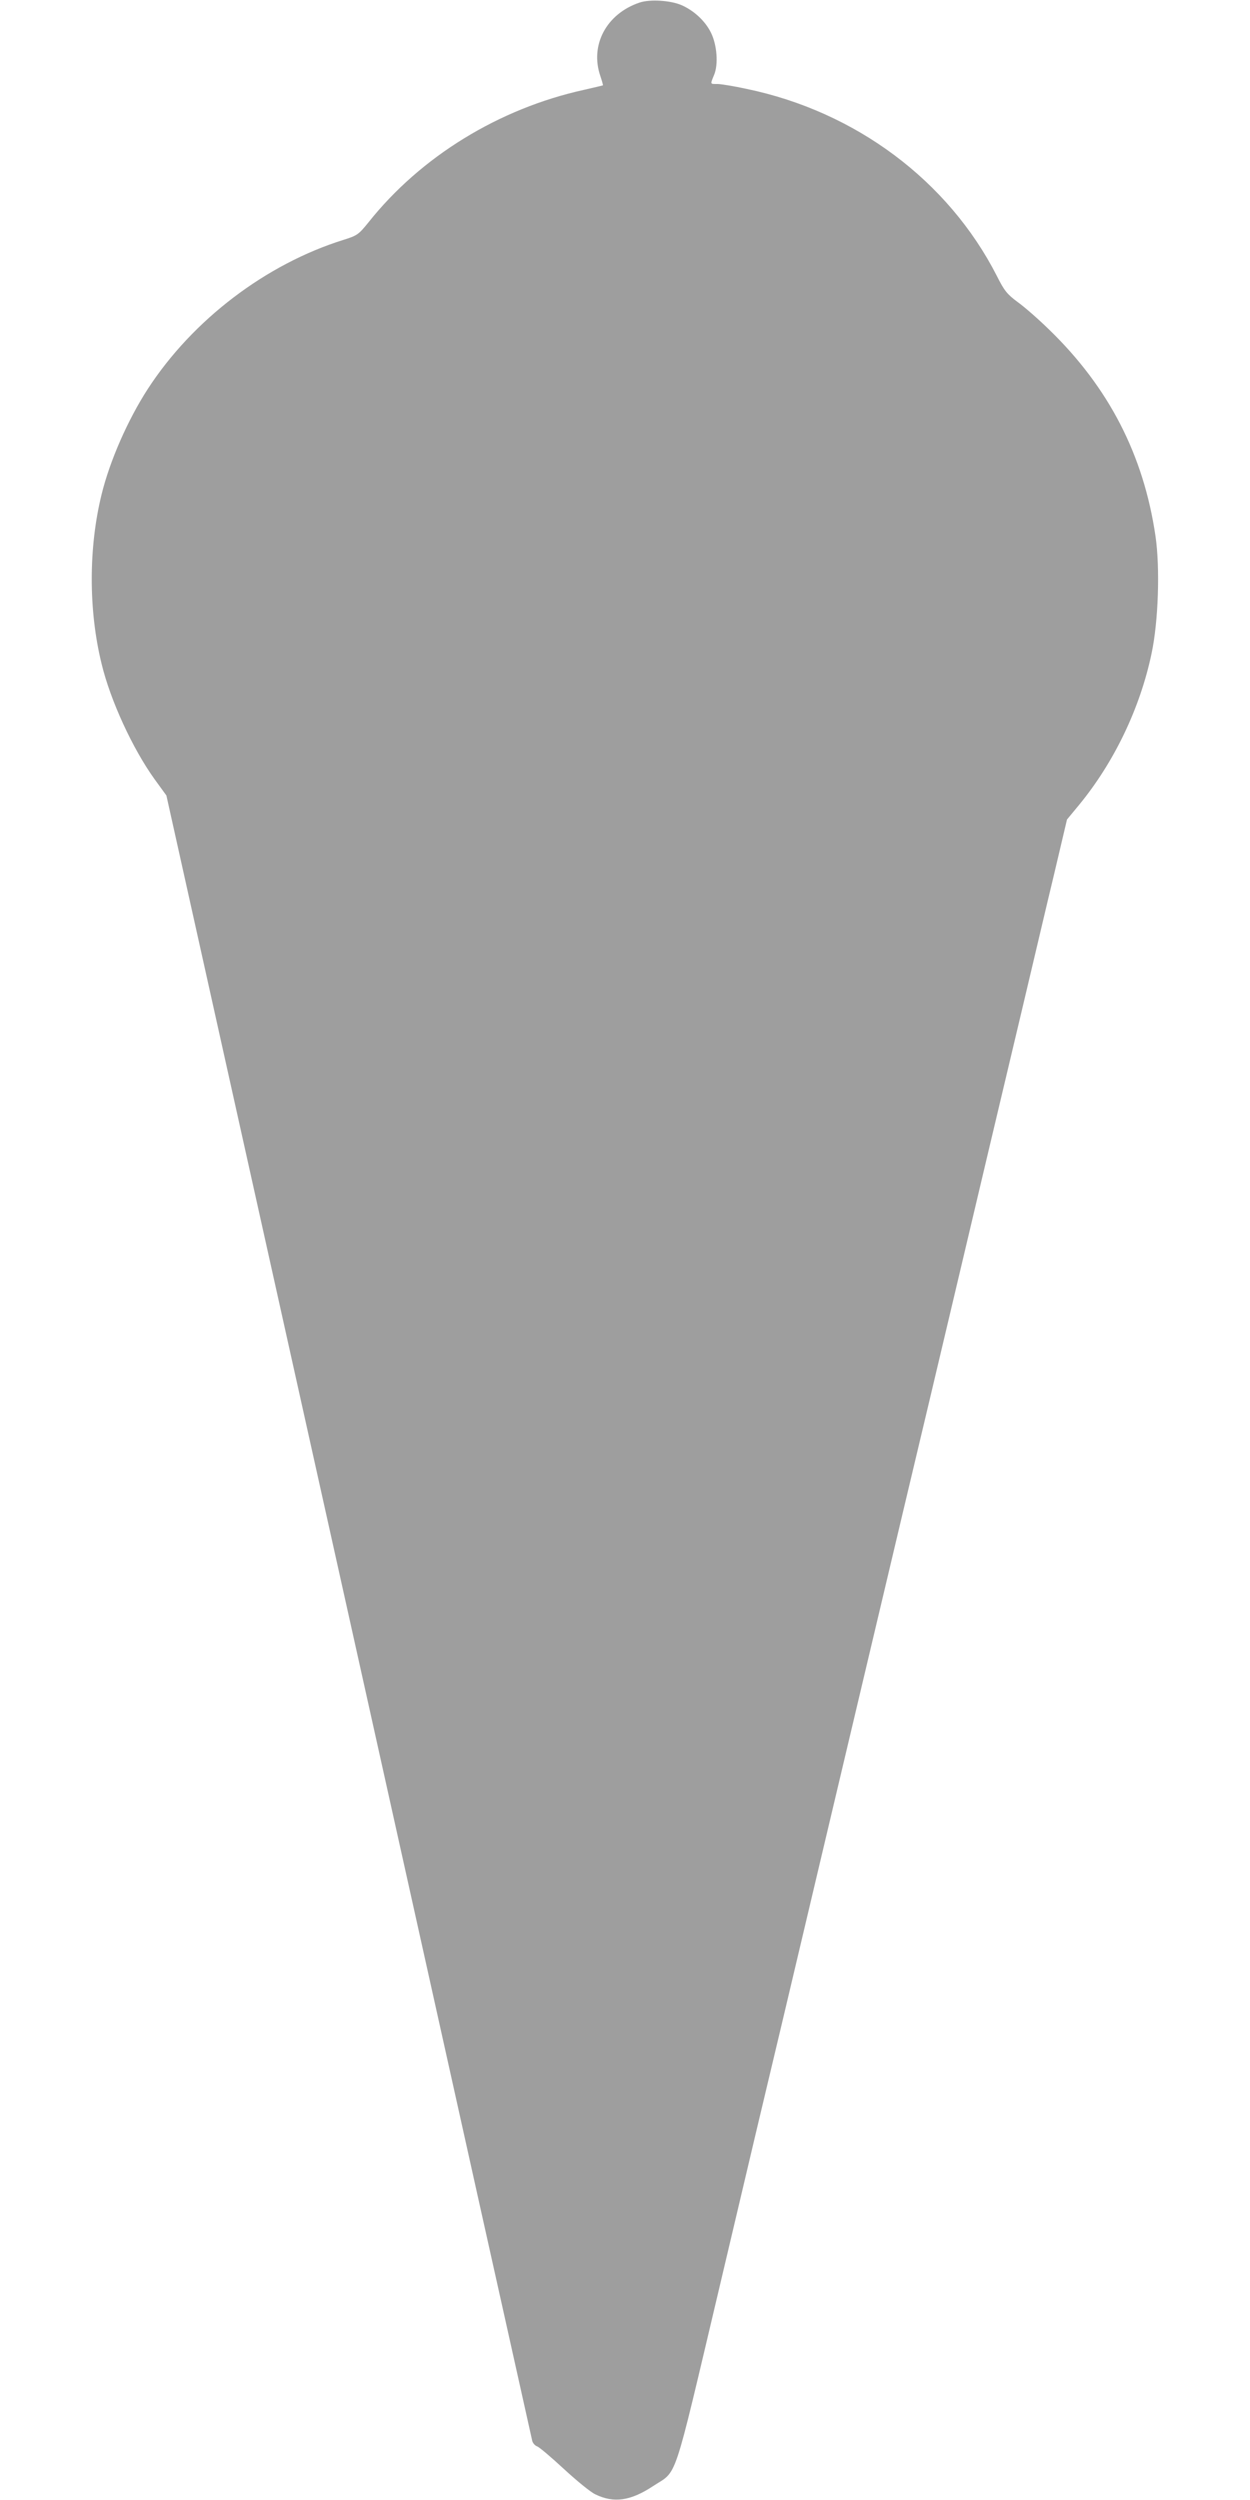
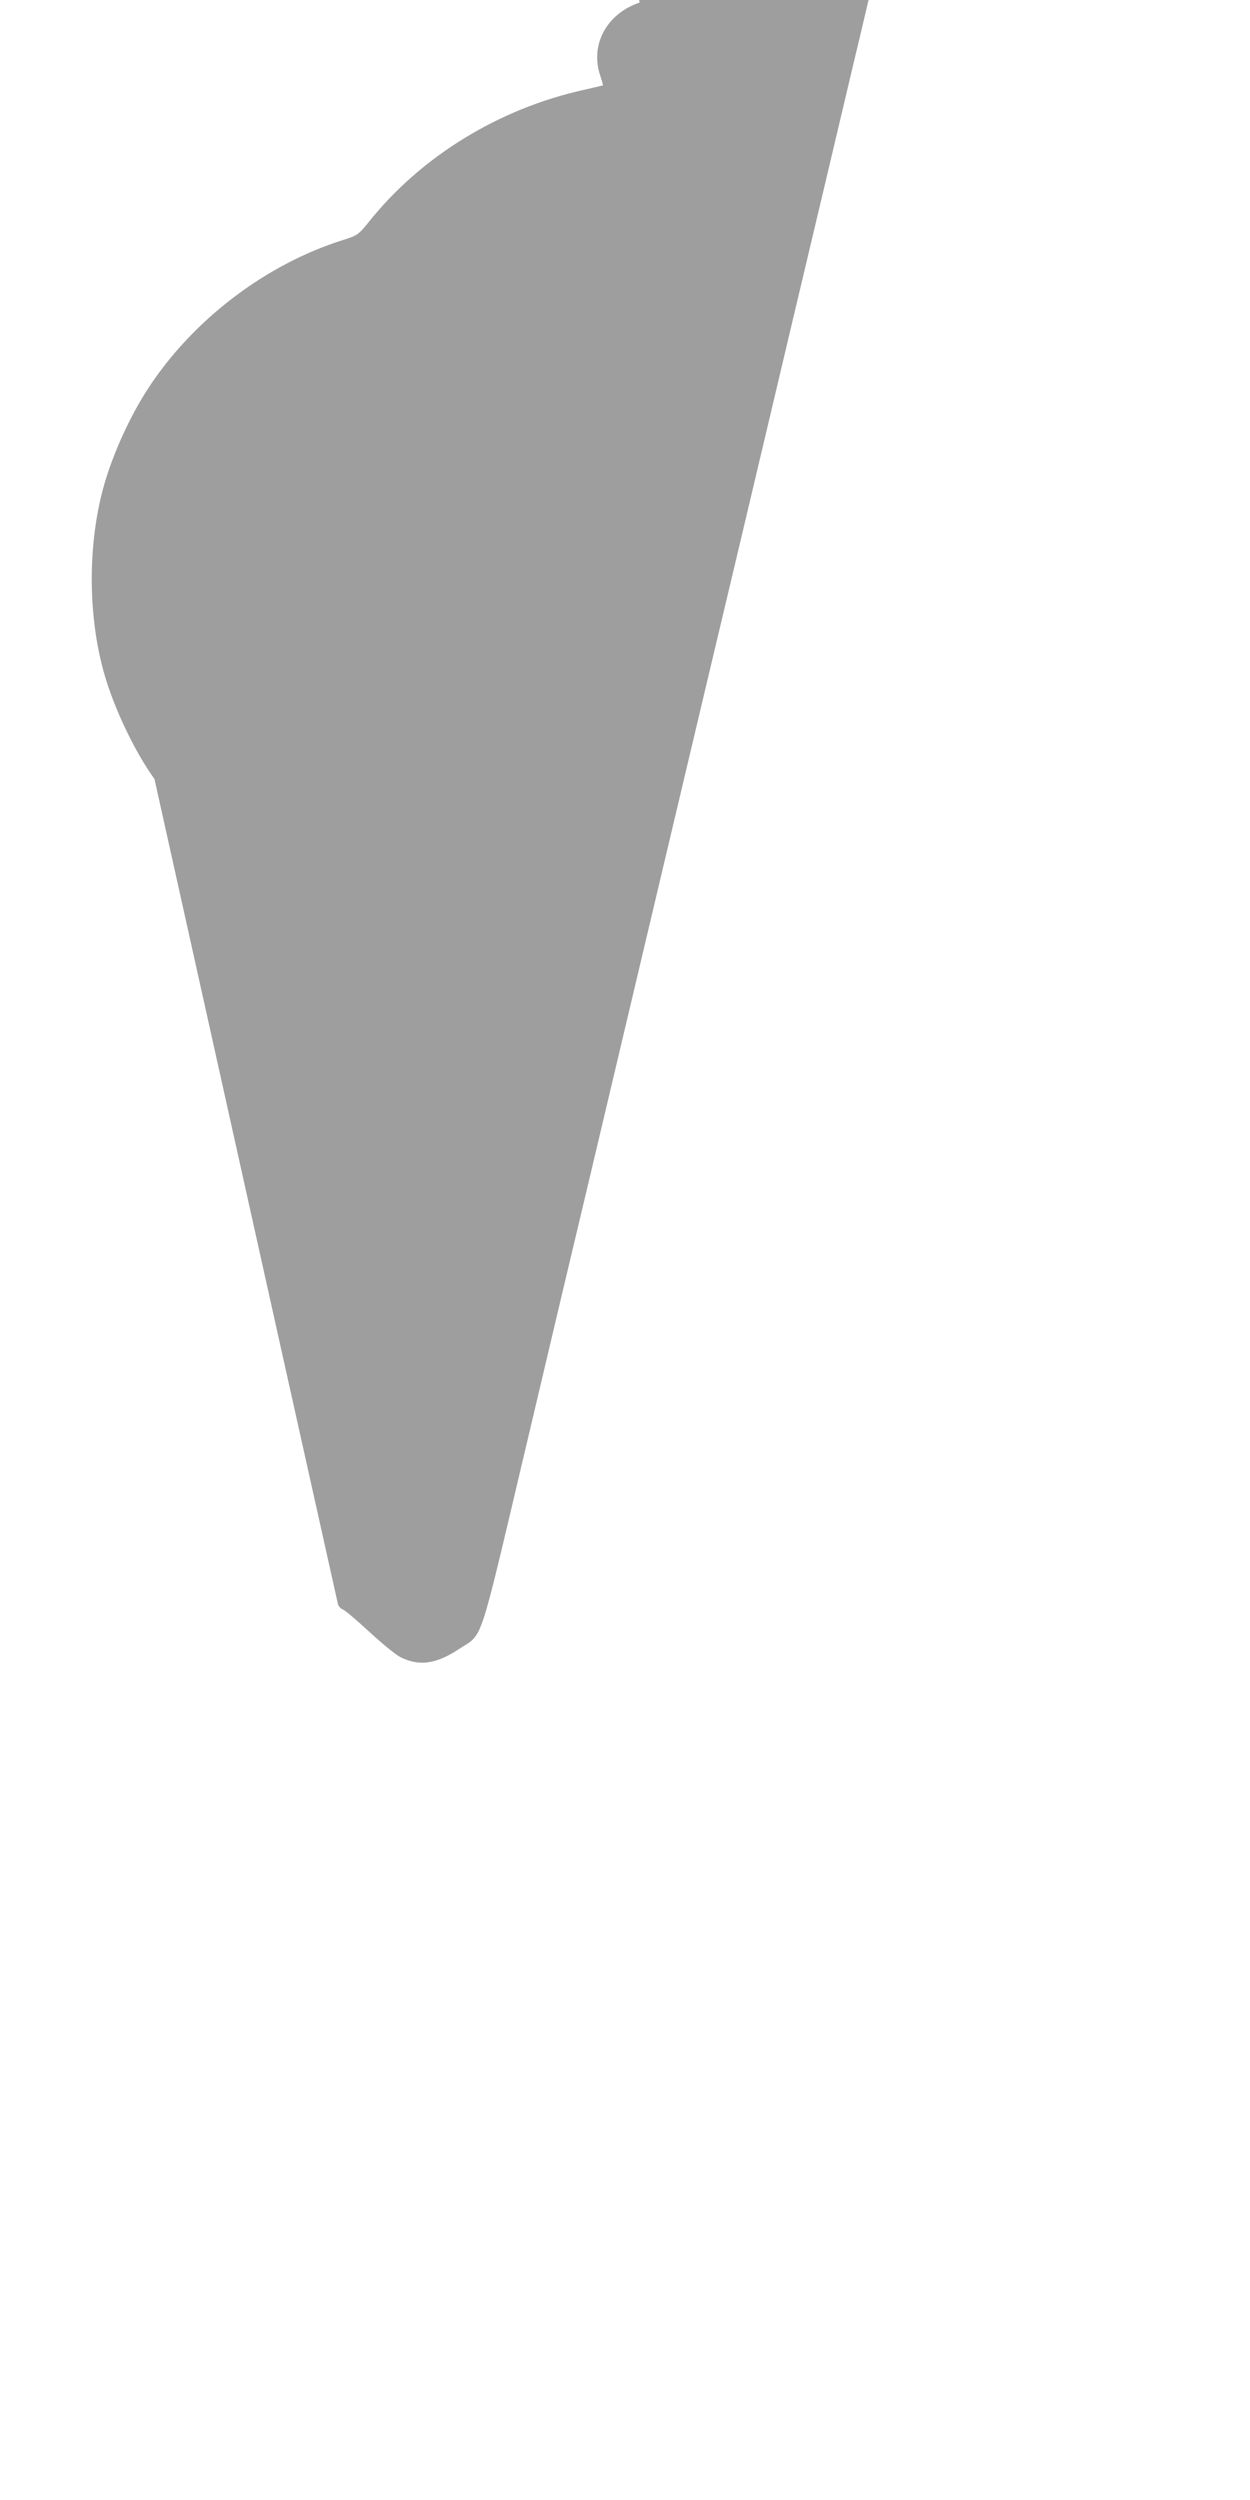
<svg xmlns="http://www.w3.org/2000/svg" version="1.0" width="640pt" height="1280pt" viewBox="0 0 640 1280" preserveAspectRatio="xMidYMid meet">
  <g transform="translate(0,1280) scale(0.1,-0.1)" fill="#9e9e9e" stroke="none">
-     <path d="M3275 12787 c-170 -57 -256 -218 -201 -377 8 -24 14 -45 13 -47 -2 -1 -45 -11 -97 -23 -436 -96 -836 -342 -1103 -678 -51 -63 -58 -68 -128 -90 -397 -124 -772 -409 -1002 -763 -103 -159 -195 -369 -237 -541 -67 -273 -67 -593 0 -866 45 -188 159 -435 271 -591 l61 -84 934 -4201 c513 -2311 936 -4211 939 -4223 3 -12 14 -24 24 -28 11 -3 72 -55 138 -116 65 -60 137 -119 161 -130 94 -46 180 -34 294 41 130 86 98 -10 343 1025 119 506 264 1118 322 1360 57 242 142 600 188 795 190 804 272 1148 425 1795 89 374 202 850 251 1058 137 579 258 1092 364 1537 53 223 125 531 162 684 l66 280 62 75 c179 218 312 494 371 775 35 164 44 439 20 602 -61 415 -239 760 -543 1055 -54 53 -127 117 -162 142 -54 40 -69 58 -107 134 -249 488 -723 842 -1282 958 -64 14 -132 25 -149 25 -38 0 -37 -3 -17 46 23 54 15 155 -16 217 -29 59 -86 112 -149 140 -56 25 -162 32 -216 14z" />
+     <path d="M3275 12787 c-170 -57 -256 -218 -201 -377 8 -24 14 -45 13 -47 -2 -1 -45 -11 -97 -23 -436 -96 -836 -342 -1103 -678 -51 -63 -58 -68 -128 -90 -397 -124 -772 -409 -1002 -763 -103 -159 -195 -369 -237 -541 -67 -273 -67 -593 0 -866 45 -188 159 -435 271 -591 c513 -2311 936 -4211 939 -4223 3 -12 14 -24 24 -28 11 -3 72 -55 138 -116 65 -60 137 -119 161 -130 94 -46 180 -34 294 41 130 86 98 -10 343 1025 119 506 264 1118 322 1360 57 242 142 600 188 795 190 804 272 1148 425 1795 89 374 202 850 251 1058 137 579 258 1092 364 1537 53 223 125 531 162 684 l66 280 62 75 c179 218 312 494 371 775 35 164 44 439 20 602 -61 415 -239 760 -543 1055 -54 53 -127 117 -162 142 -54 40 -69 58 -107 134 -249 488 -723 842 -1282 958 -64 14 -132 25 -149 25 -38 0 -37 -3 -17 46 23 54 15 155 -16 217 -29 59 -86 112 -149 140 -56 25 -162 32 -216 14z" />
  </g>
</svg>